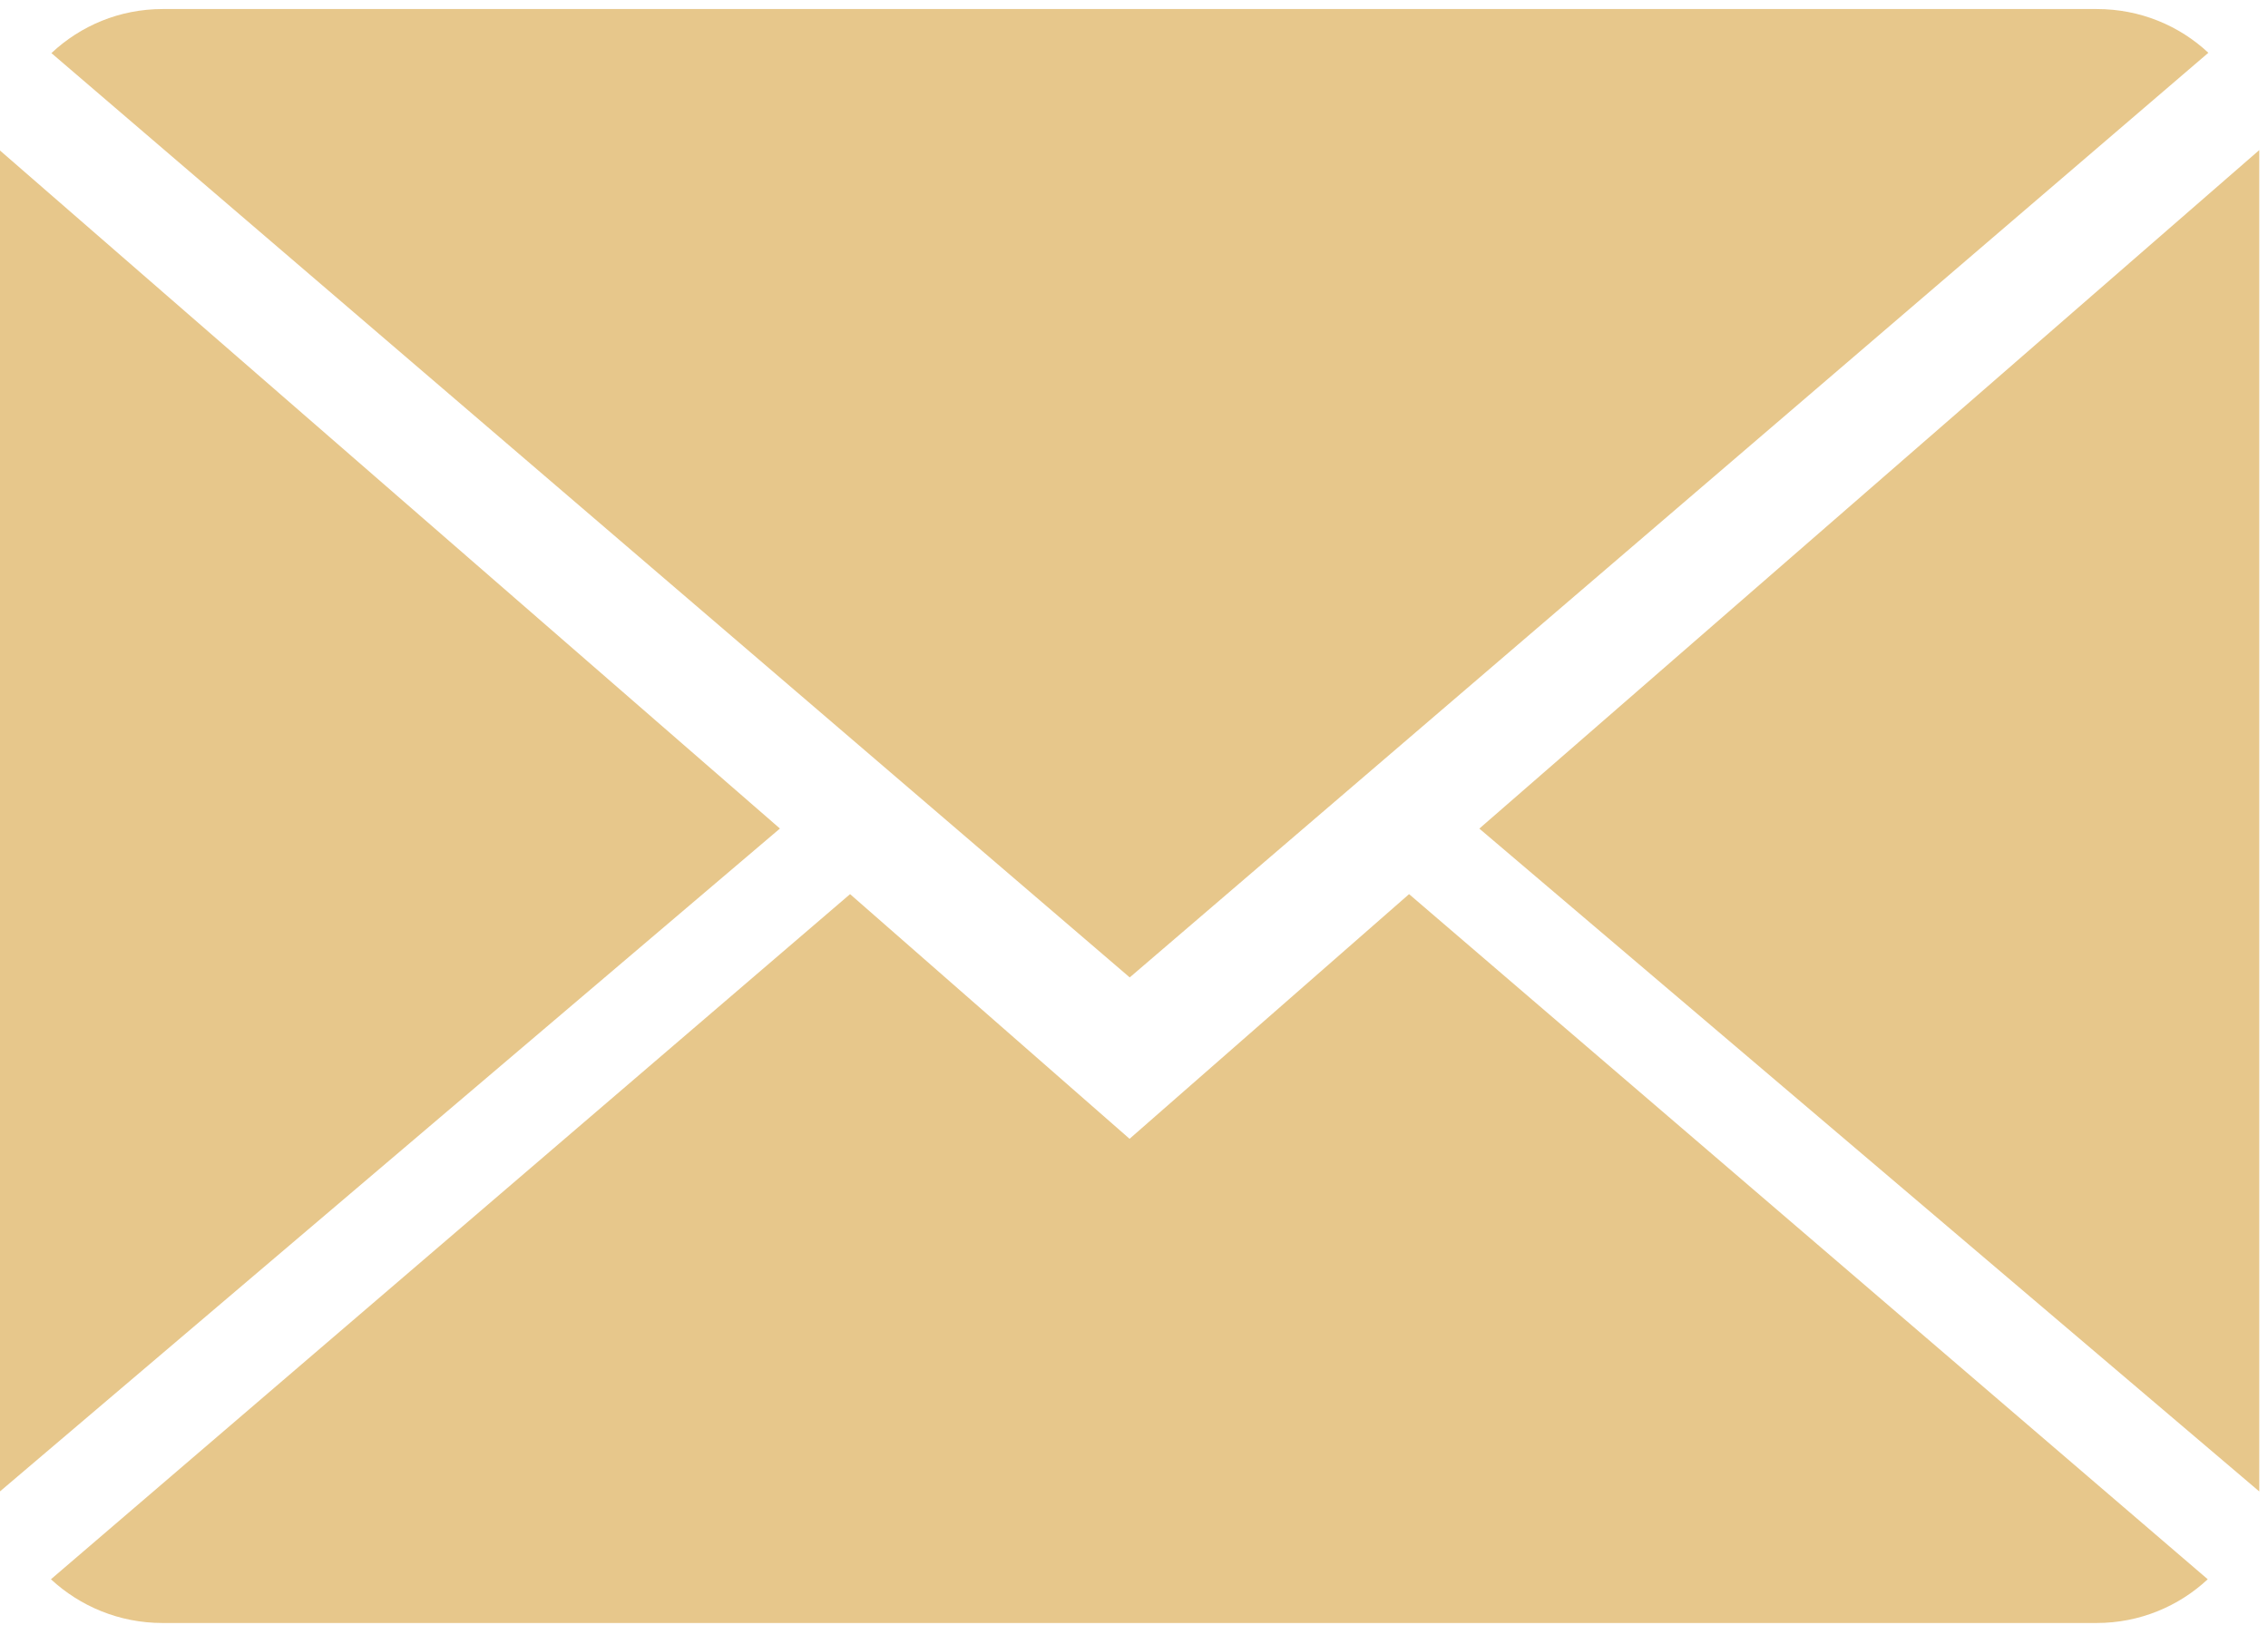
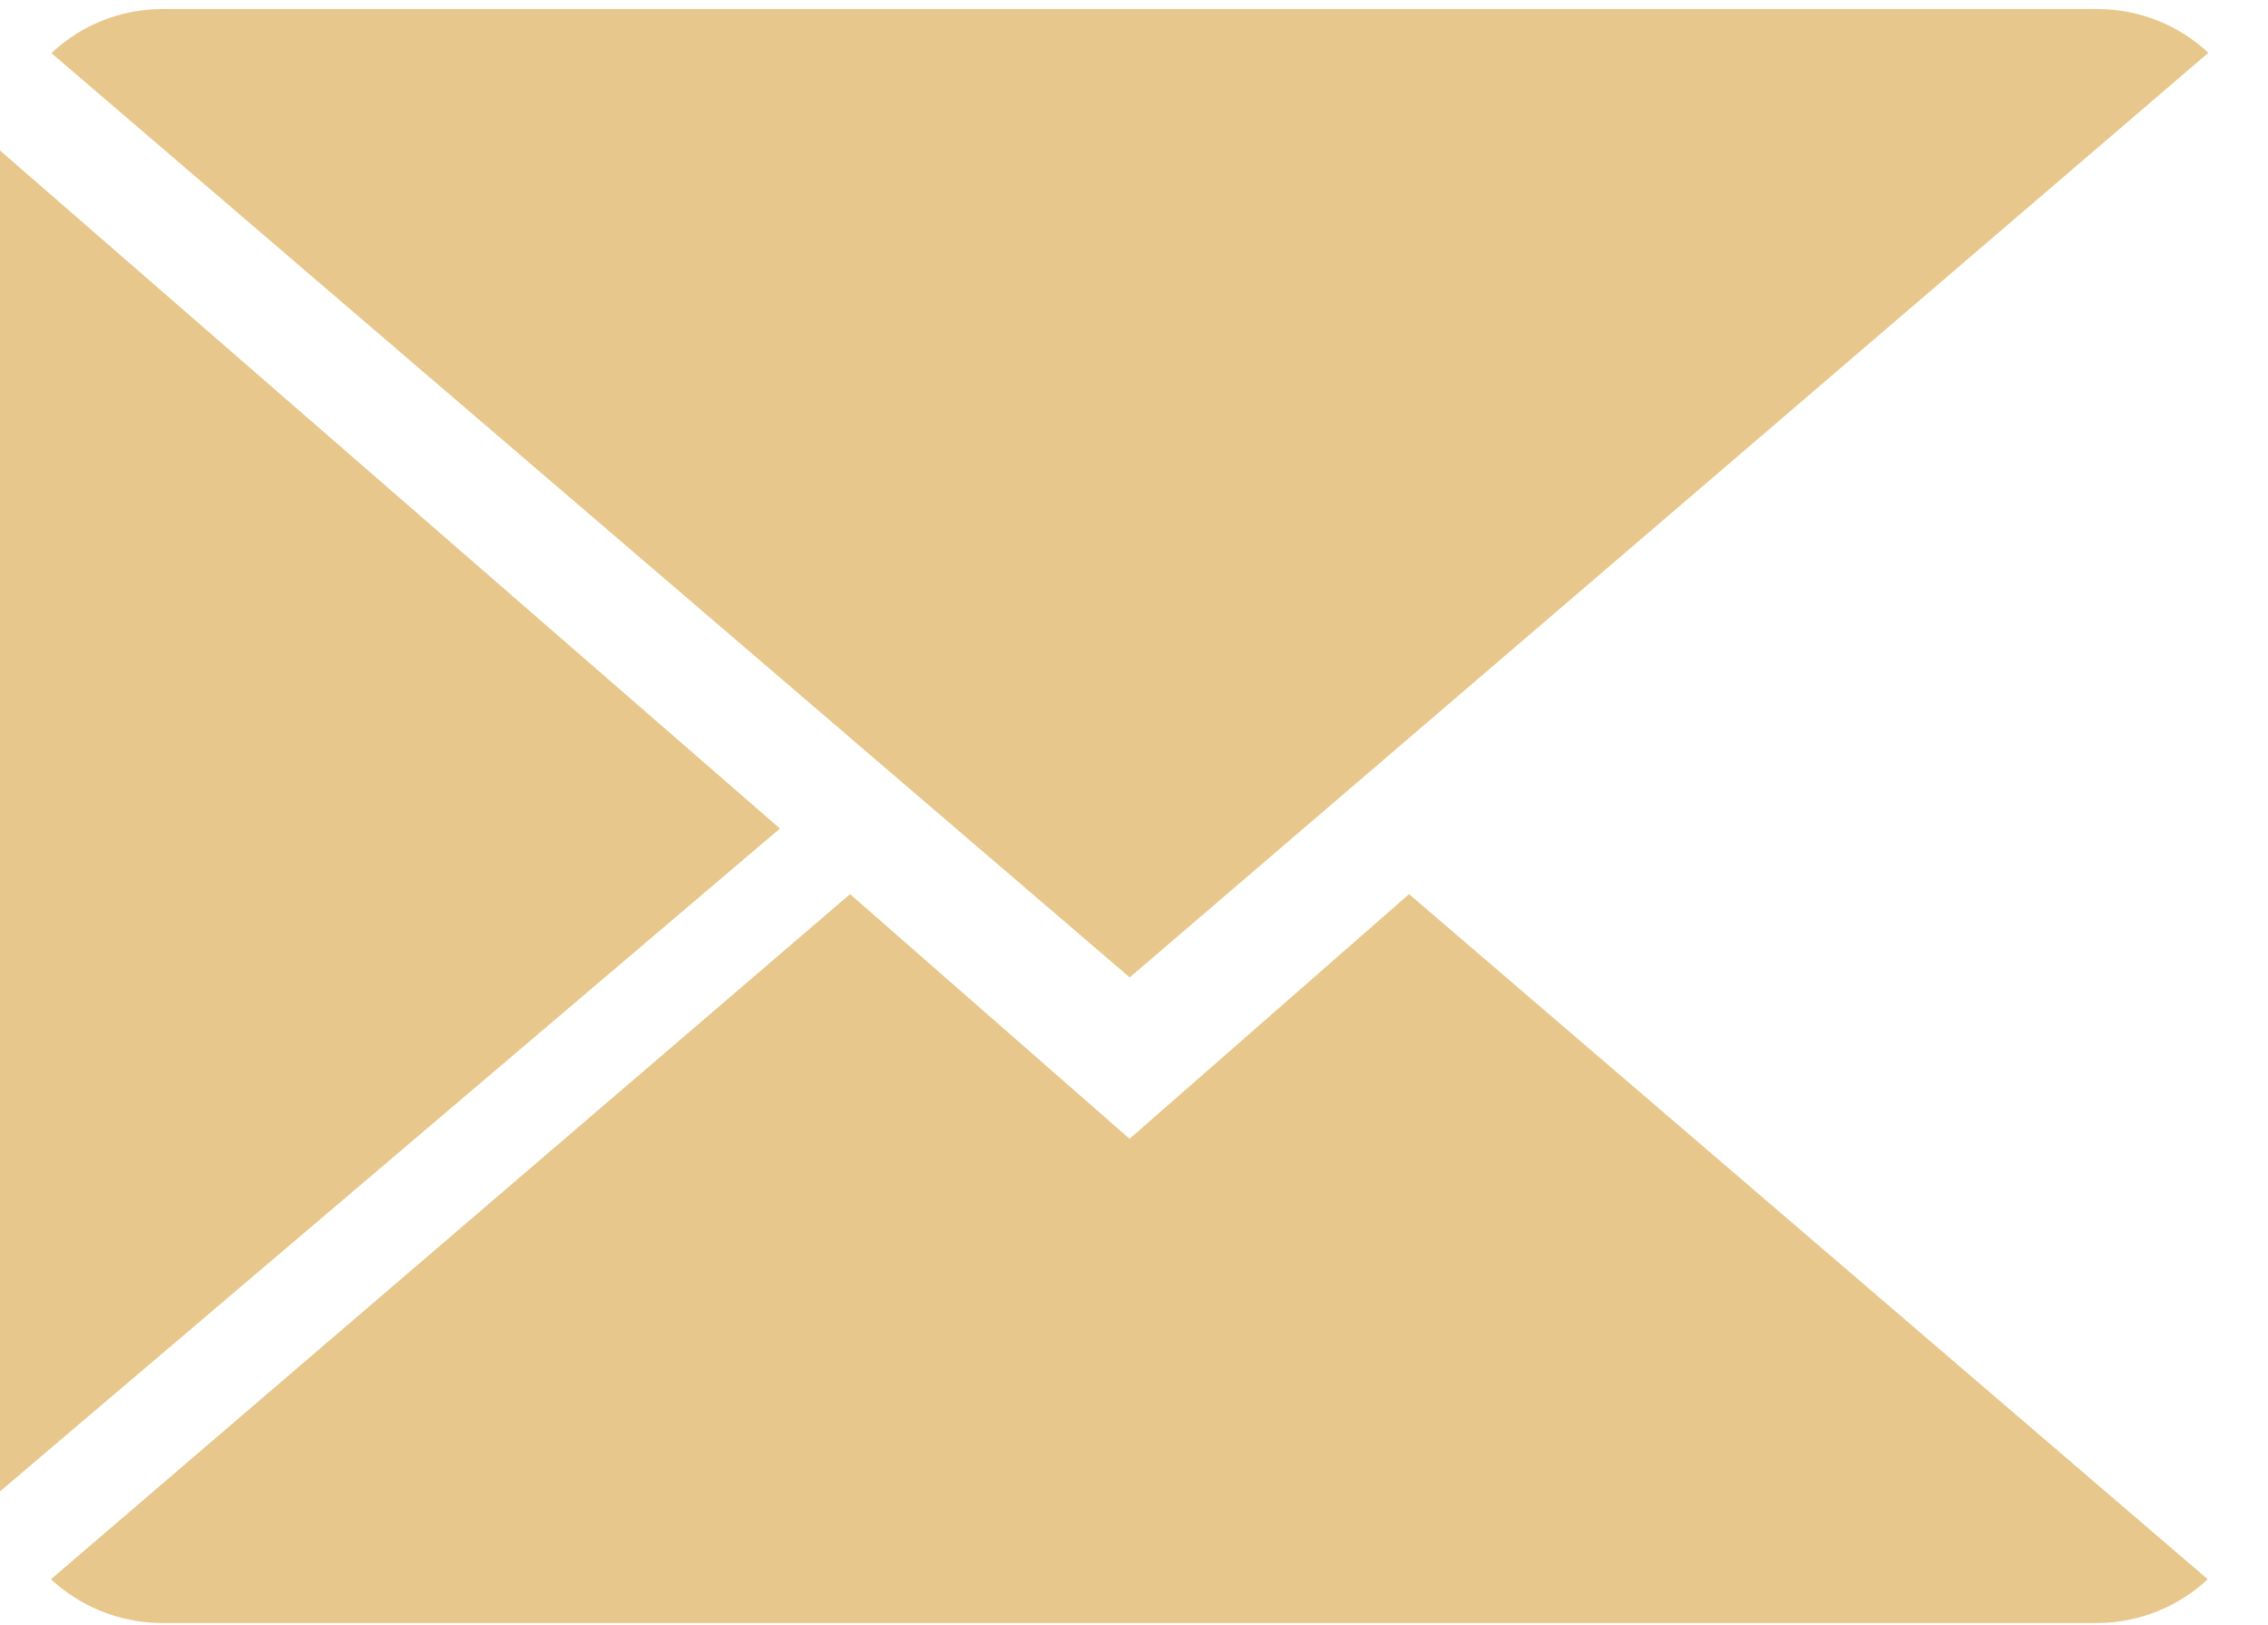
<svg xmlns="http://www.w3.org/2000/svg" width="148" height="106" viewBox="0 0 148 106" fill="none">
  <path d="M73.711 74.304L55.472 58.34L3.324 103.043C5.22 104.801 7.779 105.896 10.601 105.896H136.822C139.633 105.896 142.182 104.801 144.067 103.043L91.95 58.34L73.711 74.304Z" fill="#E7C78B" />
  <path d="M144.108 3.444C142.213 1.675 139.665 0.59 136.832 0.59H10.611C7.799 0.59 5.251 1.685 3.355 3.465L73.721 63.774L144.108 3.444Z" fill="#E7C78B" />
  <path d="M0 9.82V97.309L50.895 54.06L0 9.82Z" fill="#E7C78B" />
-   <path d="M96.535 54.064L147.43 97.313V9.793L96.535 54.064Z" fill="#E7C78B" />
</svg>